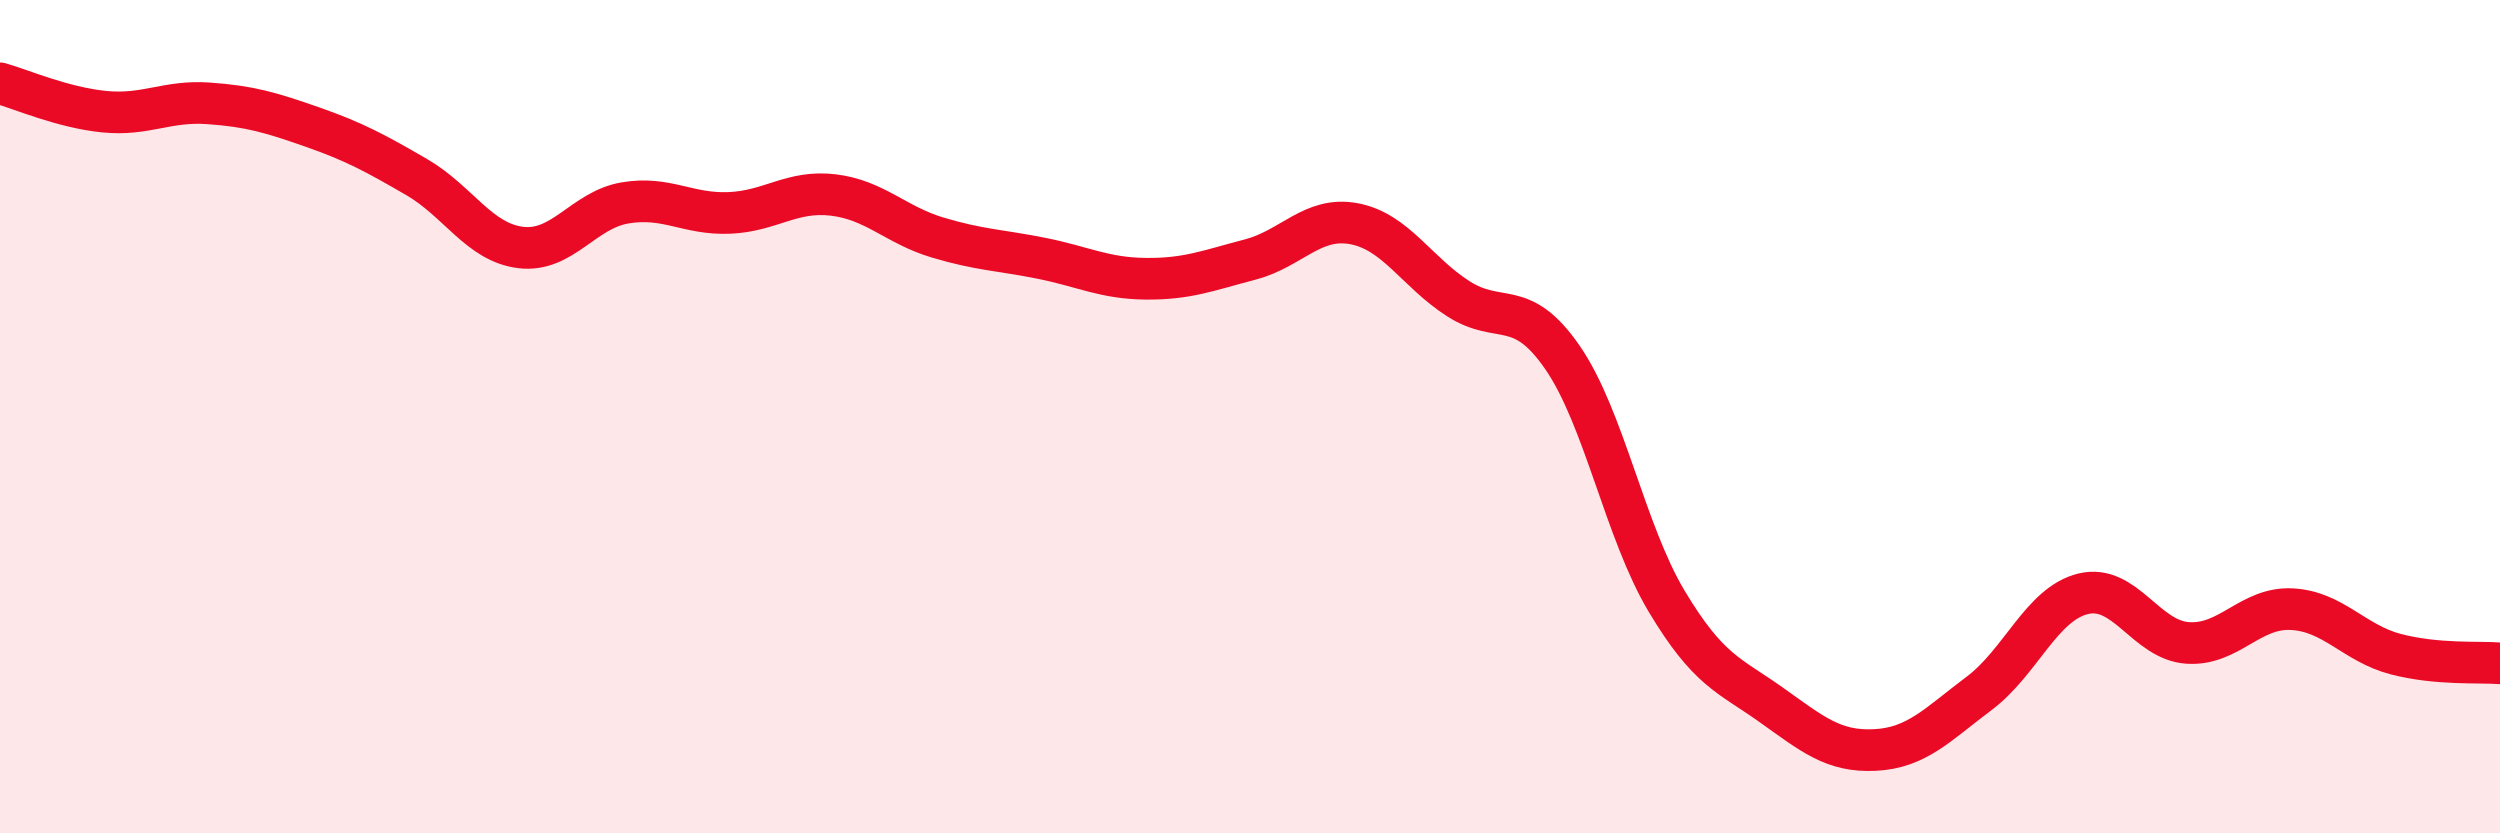
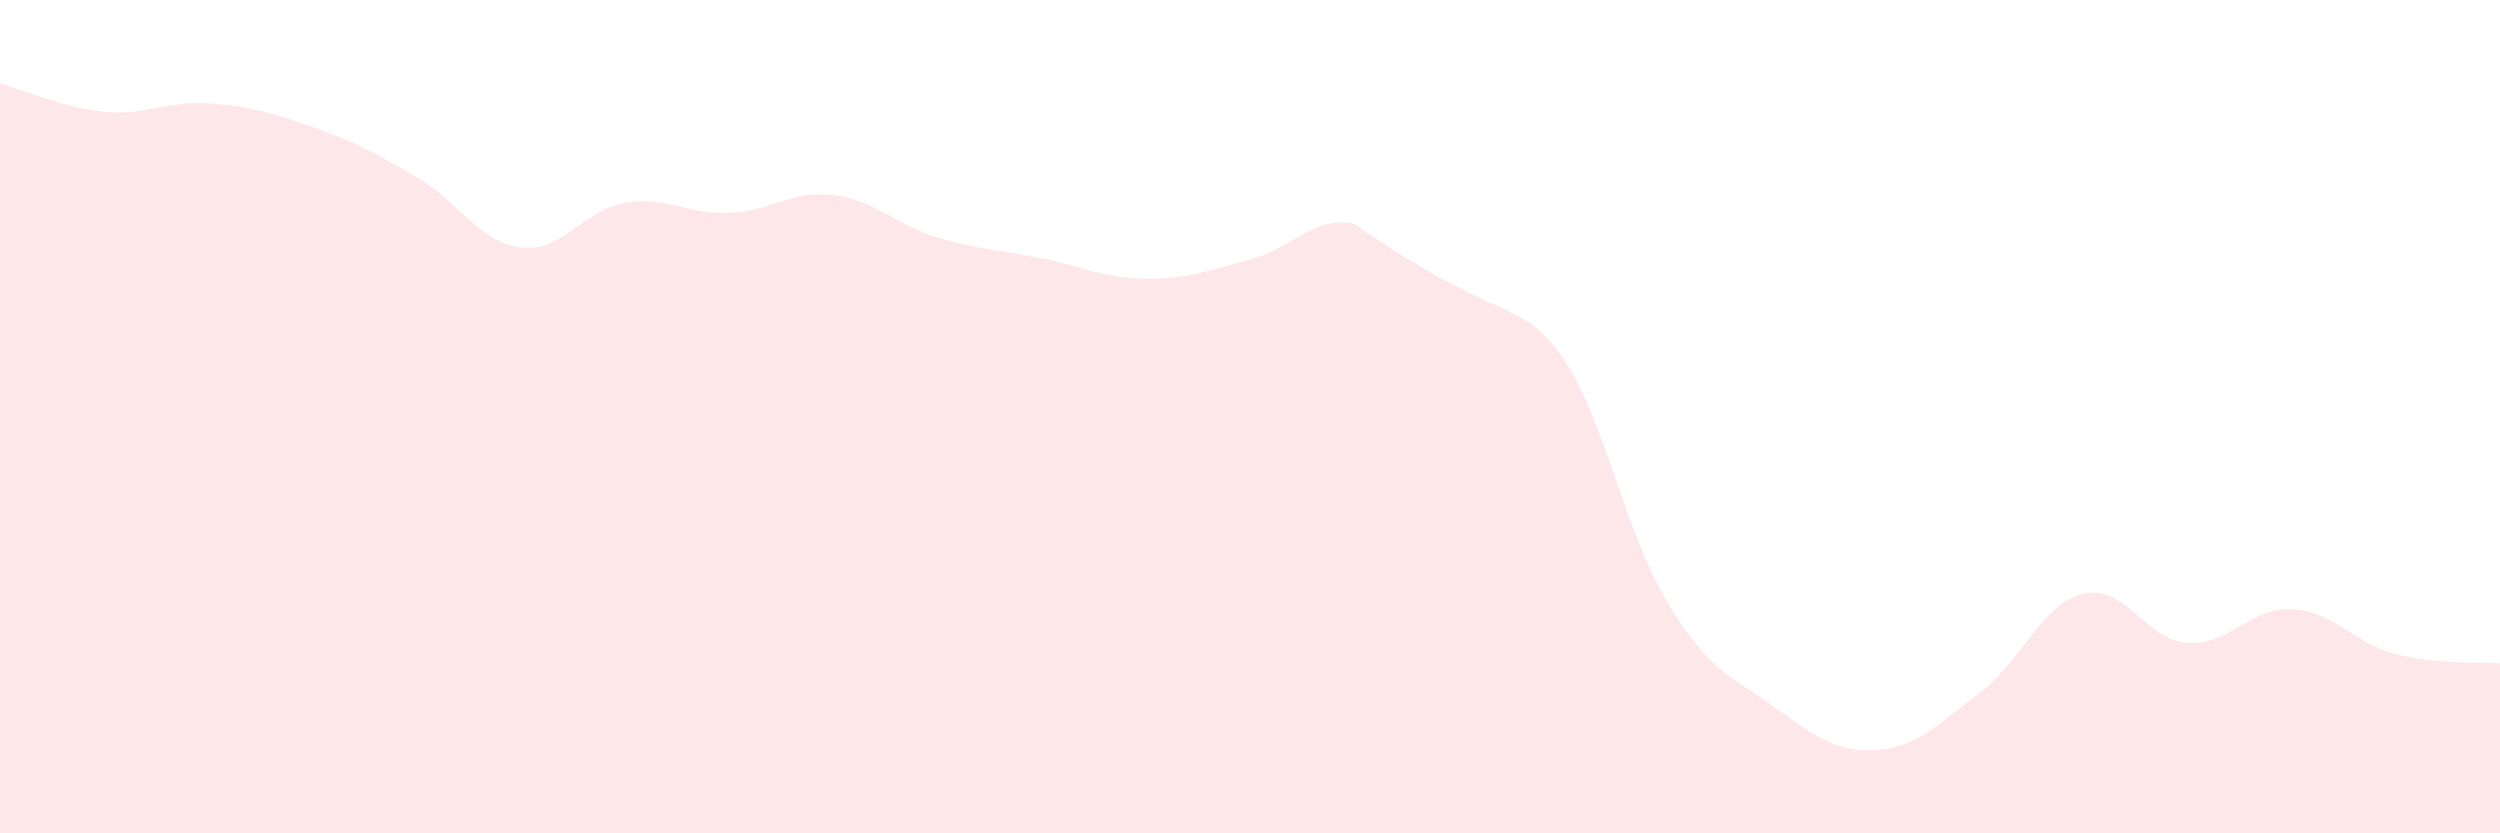
<svg xmlns="http://www.w3.org/2000/svg" width="60" height="20" viewBox="0 0 60 20">
-   <path d="M 0,2 C 0.5,2.14 1.5,2.58 2.5,2.68 C 3.5,2.78 4,2.41 5,2.48 C 6,2.55 6.5,2.7 7.5,3.05 C 8.5,3.4 9,3.67 10,4.25 C 11,4.83 11.5,5.82 12.5,5.94 C 13.5,6.06 14,5.04 15,4.87 C 16,4.7 16.5,5.15 17.5,5.11 C 18.5,5.07 19,4.56 20,4.68 C 21,4.8 21.5,5.4 22.5,5.7 C 23.5,6 24,6 25,6.2 C 26,6.4 26.5,6.68 27.5,6.69 C 28.5,6.7 29,6.49 30,6.23 C 31,5.97 31.5,5.18 32.5,5.37 C 33.5,5.56 34,6.53 35,7.17 C 36,7.81 36.5,7.13 37.5,8.58 C 38.5,10.03 39,12.76 40,14.43 C 41,16.1 41.5,16.2 42.5,16.91 C 43.5,17.62 44,18.05 45,18 C 46,17.95 46.5,17.39 47.5,16.64 C 48.5,15.89 49,14.49 50,14.25 C 51,14.01 51.5,15.36 52.5,15.43 C 53.5,15.5 54,14.57 55,14.62 C 56,14.67 56.5,15.44 57.5,15.7 C 58.5,15.96 59.5,15.88 60,15.92L60 20L0 20Z" fill="#EB0A25" opacity="0.1" stroke-linecap="round" stroke-linejoin="round" />
-   <path d="M 0,2 C 0.5,2.14 1.5,2.58 2.5,2.68 C 3.5,2.78 4,2.41 5,2.48 C 6,2.55 6.5,2.7 7.5,3.05 C 8.5,3.4 9,3.67 10,4.25 C 11,4.83 11.5,5.82 12.5,5.94 C 13.5,6.06 14,5.04 15,4.87 C 16,4.7 16.5,5.15 17.5,5.11 C 18.5,5.07 19,4.56 20,4.68 C 21,4.8 21.5,5.4 22.5,5.7 C 23.5,6 24,6 25,6.2 C 26,6.4 26.5,6.68 27.5,6.69 C 28.5,6.7 29,6.49 30,6.23 C 31,5.97 31.5,5.18 32.5,5.37 C 33.5,5.56 34,6.53 35,7.17 C 36,7.81 36.5,7.13 37.5,8.58 C 38.5,10.03 39,12.76 40,14.43 C 41,16.1 41.5,16.2 42.5,16.91 C 43.5,17.62 44,18.05 45,18 C 46,17.95 46.5,17.39 47.5,16.64 C 48.5,15.89 49,14.49 50,14.25 C 51,14.01 51.5,15.36 52.5,15.43 C 53.5,15.5 54,14.57 55,14.62 C 56,14.67 56.5,15.44 57.5,15.7 C 58.5,15.96 59.5,15.88 60,15.92" stroke="#EB0A25" stroke-width="1" fill="none" stroke-linecap="round" stroke-linejoin="round" />
+   <path d="M 0,2 C 0.5,2.14 1.5,2.58 2.5,2.68 C 3.5,2.78 4,2.41 5,2.48 C 6,2.55 6.5,2.7 7.5,3.05 C 8.5,3.4 9,3.67 10,4.25 C 11,4.83 11.5,5.82 12.5,5.94 C 13.5,6.06 14,5.04 15,4.87 C 16,4.7 16.5,5.15 17.5,5.11 C 18.5,5.07 19,4.56 20,4.68 C 21,4.8 21.5,5.4 22.5,5.7 C 23.5,6 24,6 25,6.2 C 26,6.4 26.5,6.68 27.5,6.69 C 28.5,6.7 29,6.49 30,6.23 C 31,5.97 31.5,5.18 32.5,5.37 C 36,7.81 36.5,7.13 37.5,8.58 C 38.5,10.03 39,12.76 40,14.43 C 41,16.1 41.5,16.2 42.5,16.91 C 43.5,17.62 44,18.05 45,18 C 46,17.95 46.5,17.39 47.5,16.64 C 48.5,15.89 49,14.49 50,14.25 C 51,14.01 51.5,15.36 52.5,15.43 C 53.5,15.5 54,14.57 55,14.62 C 56,14.67 56.5,15.44 57.5,15.7 C 58.5,15.96 59.5,15.88 60,15.92L60 20L0 20Z" fill="#EB0A25" opacity="0.1" stroke-linecap="round" stroke-linejoin="round" />
</svg>